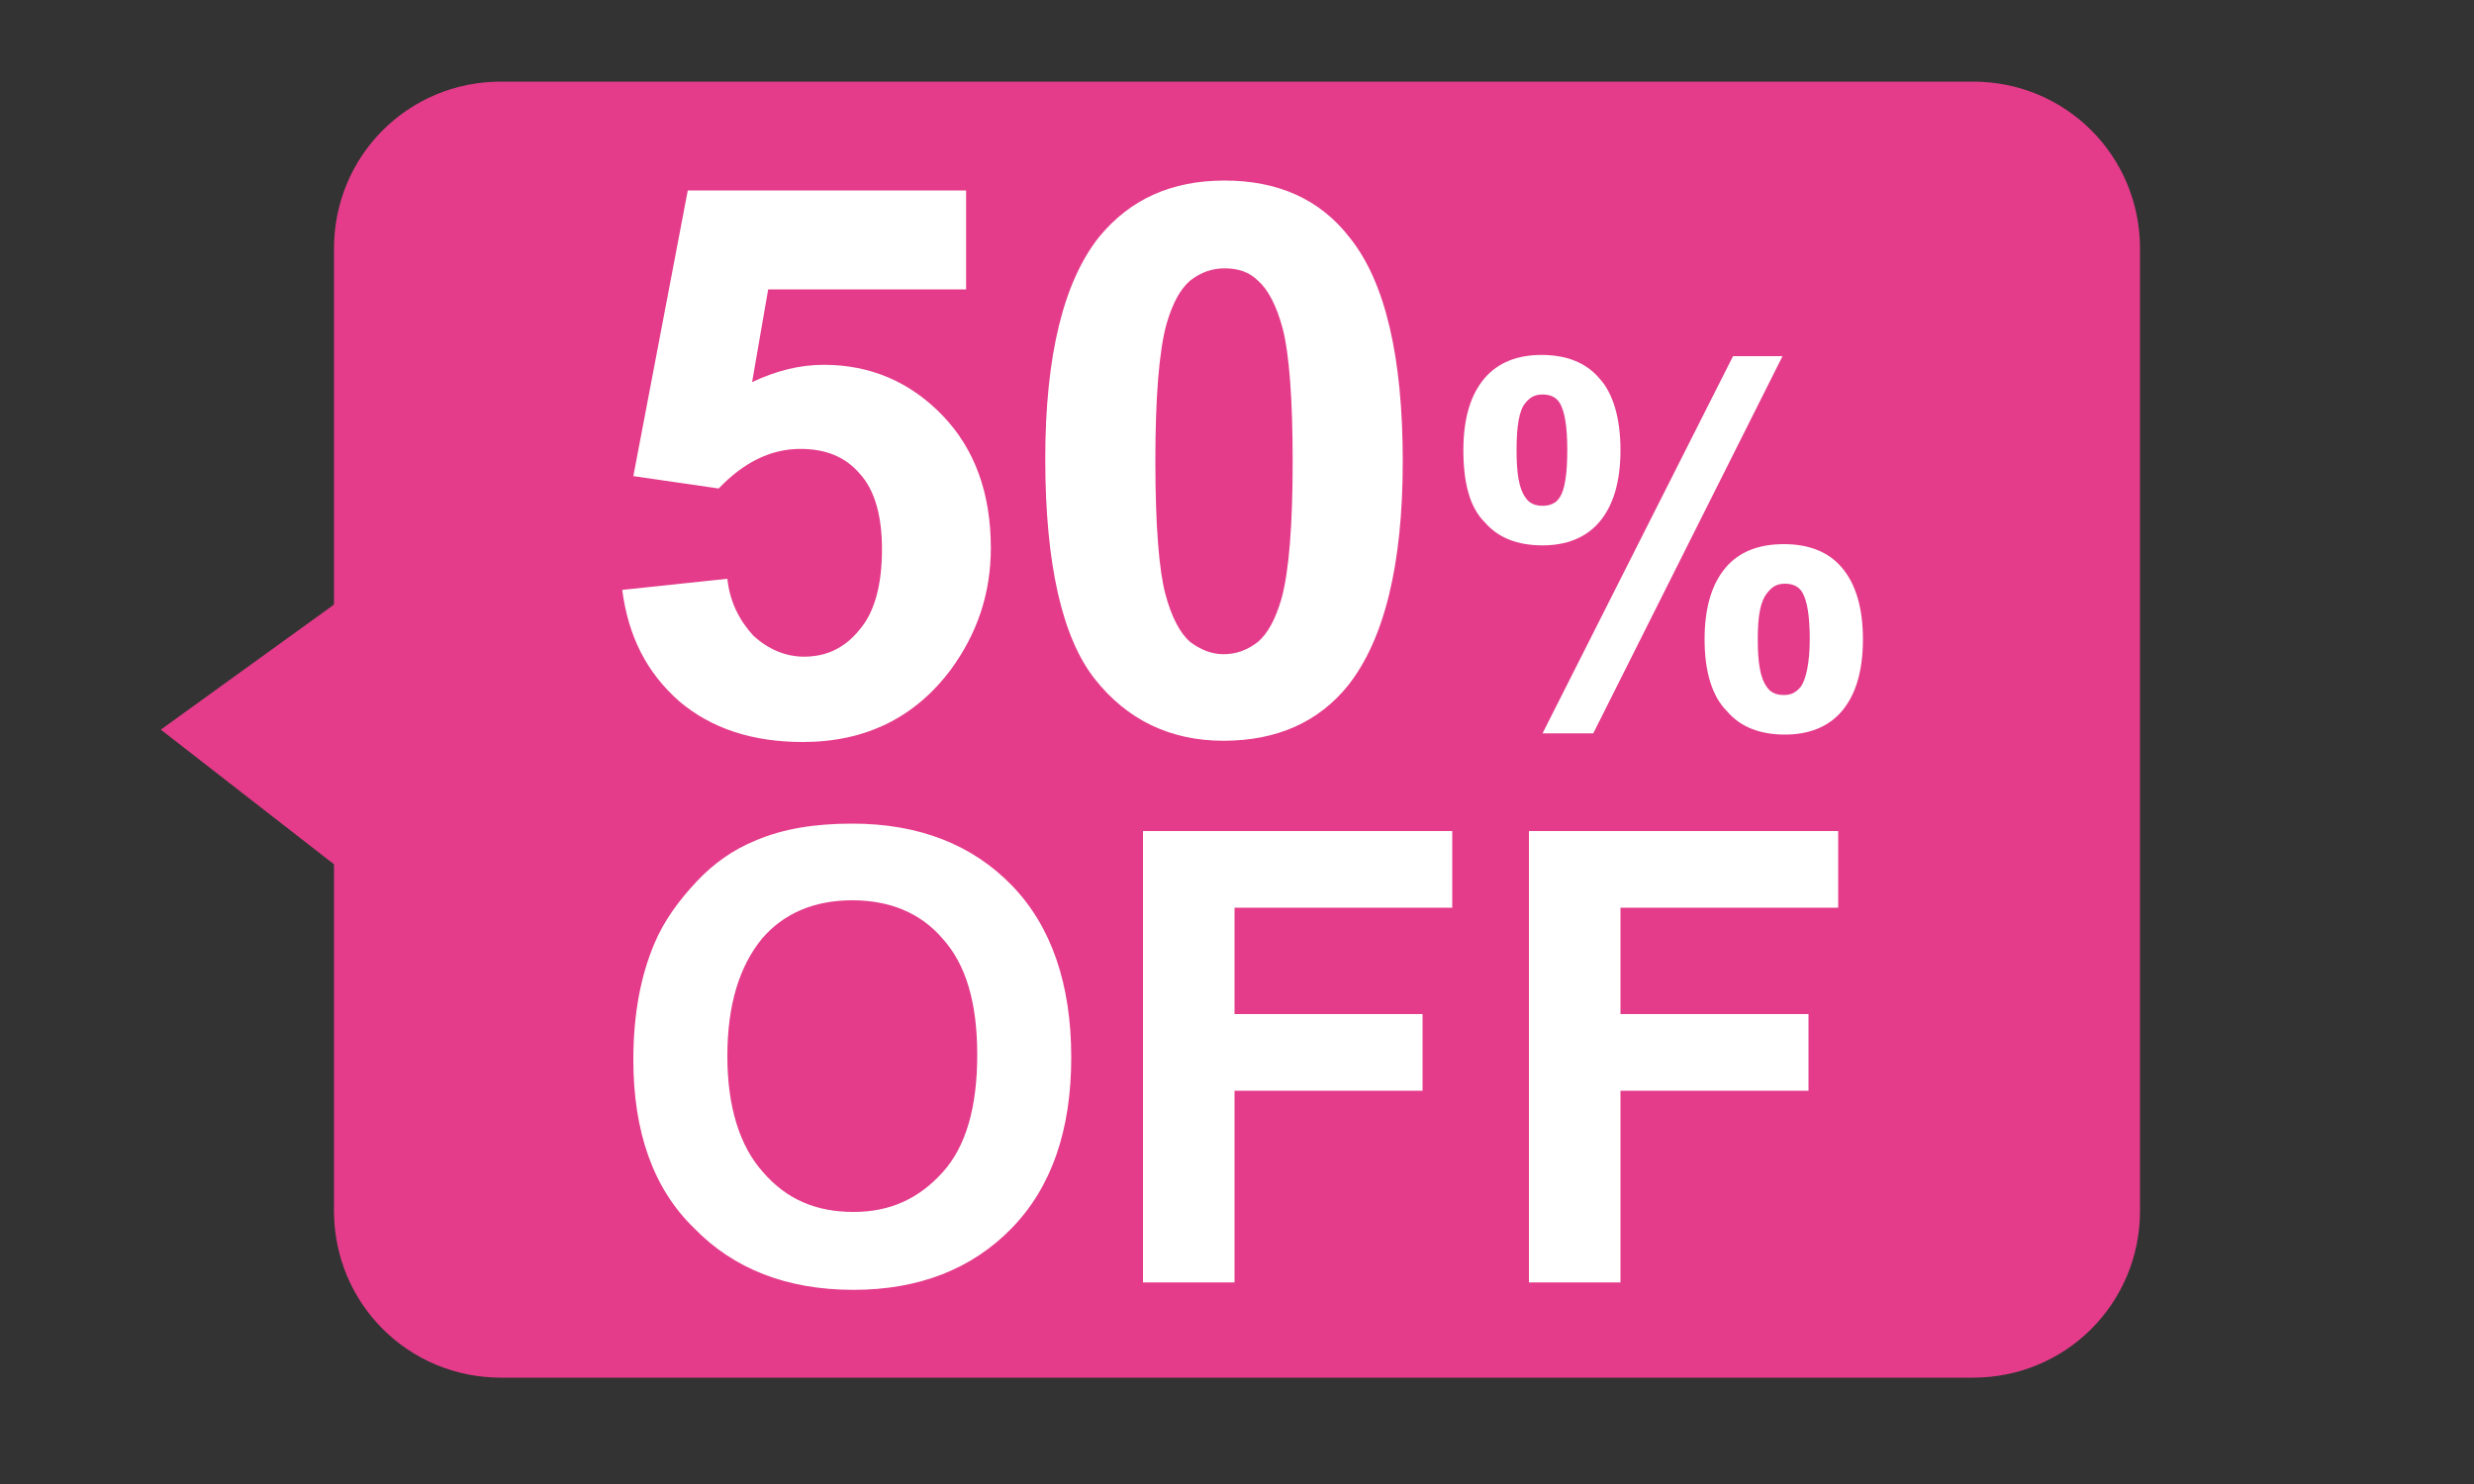
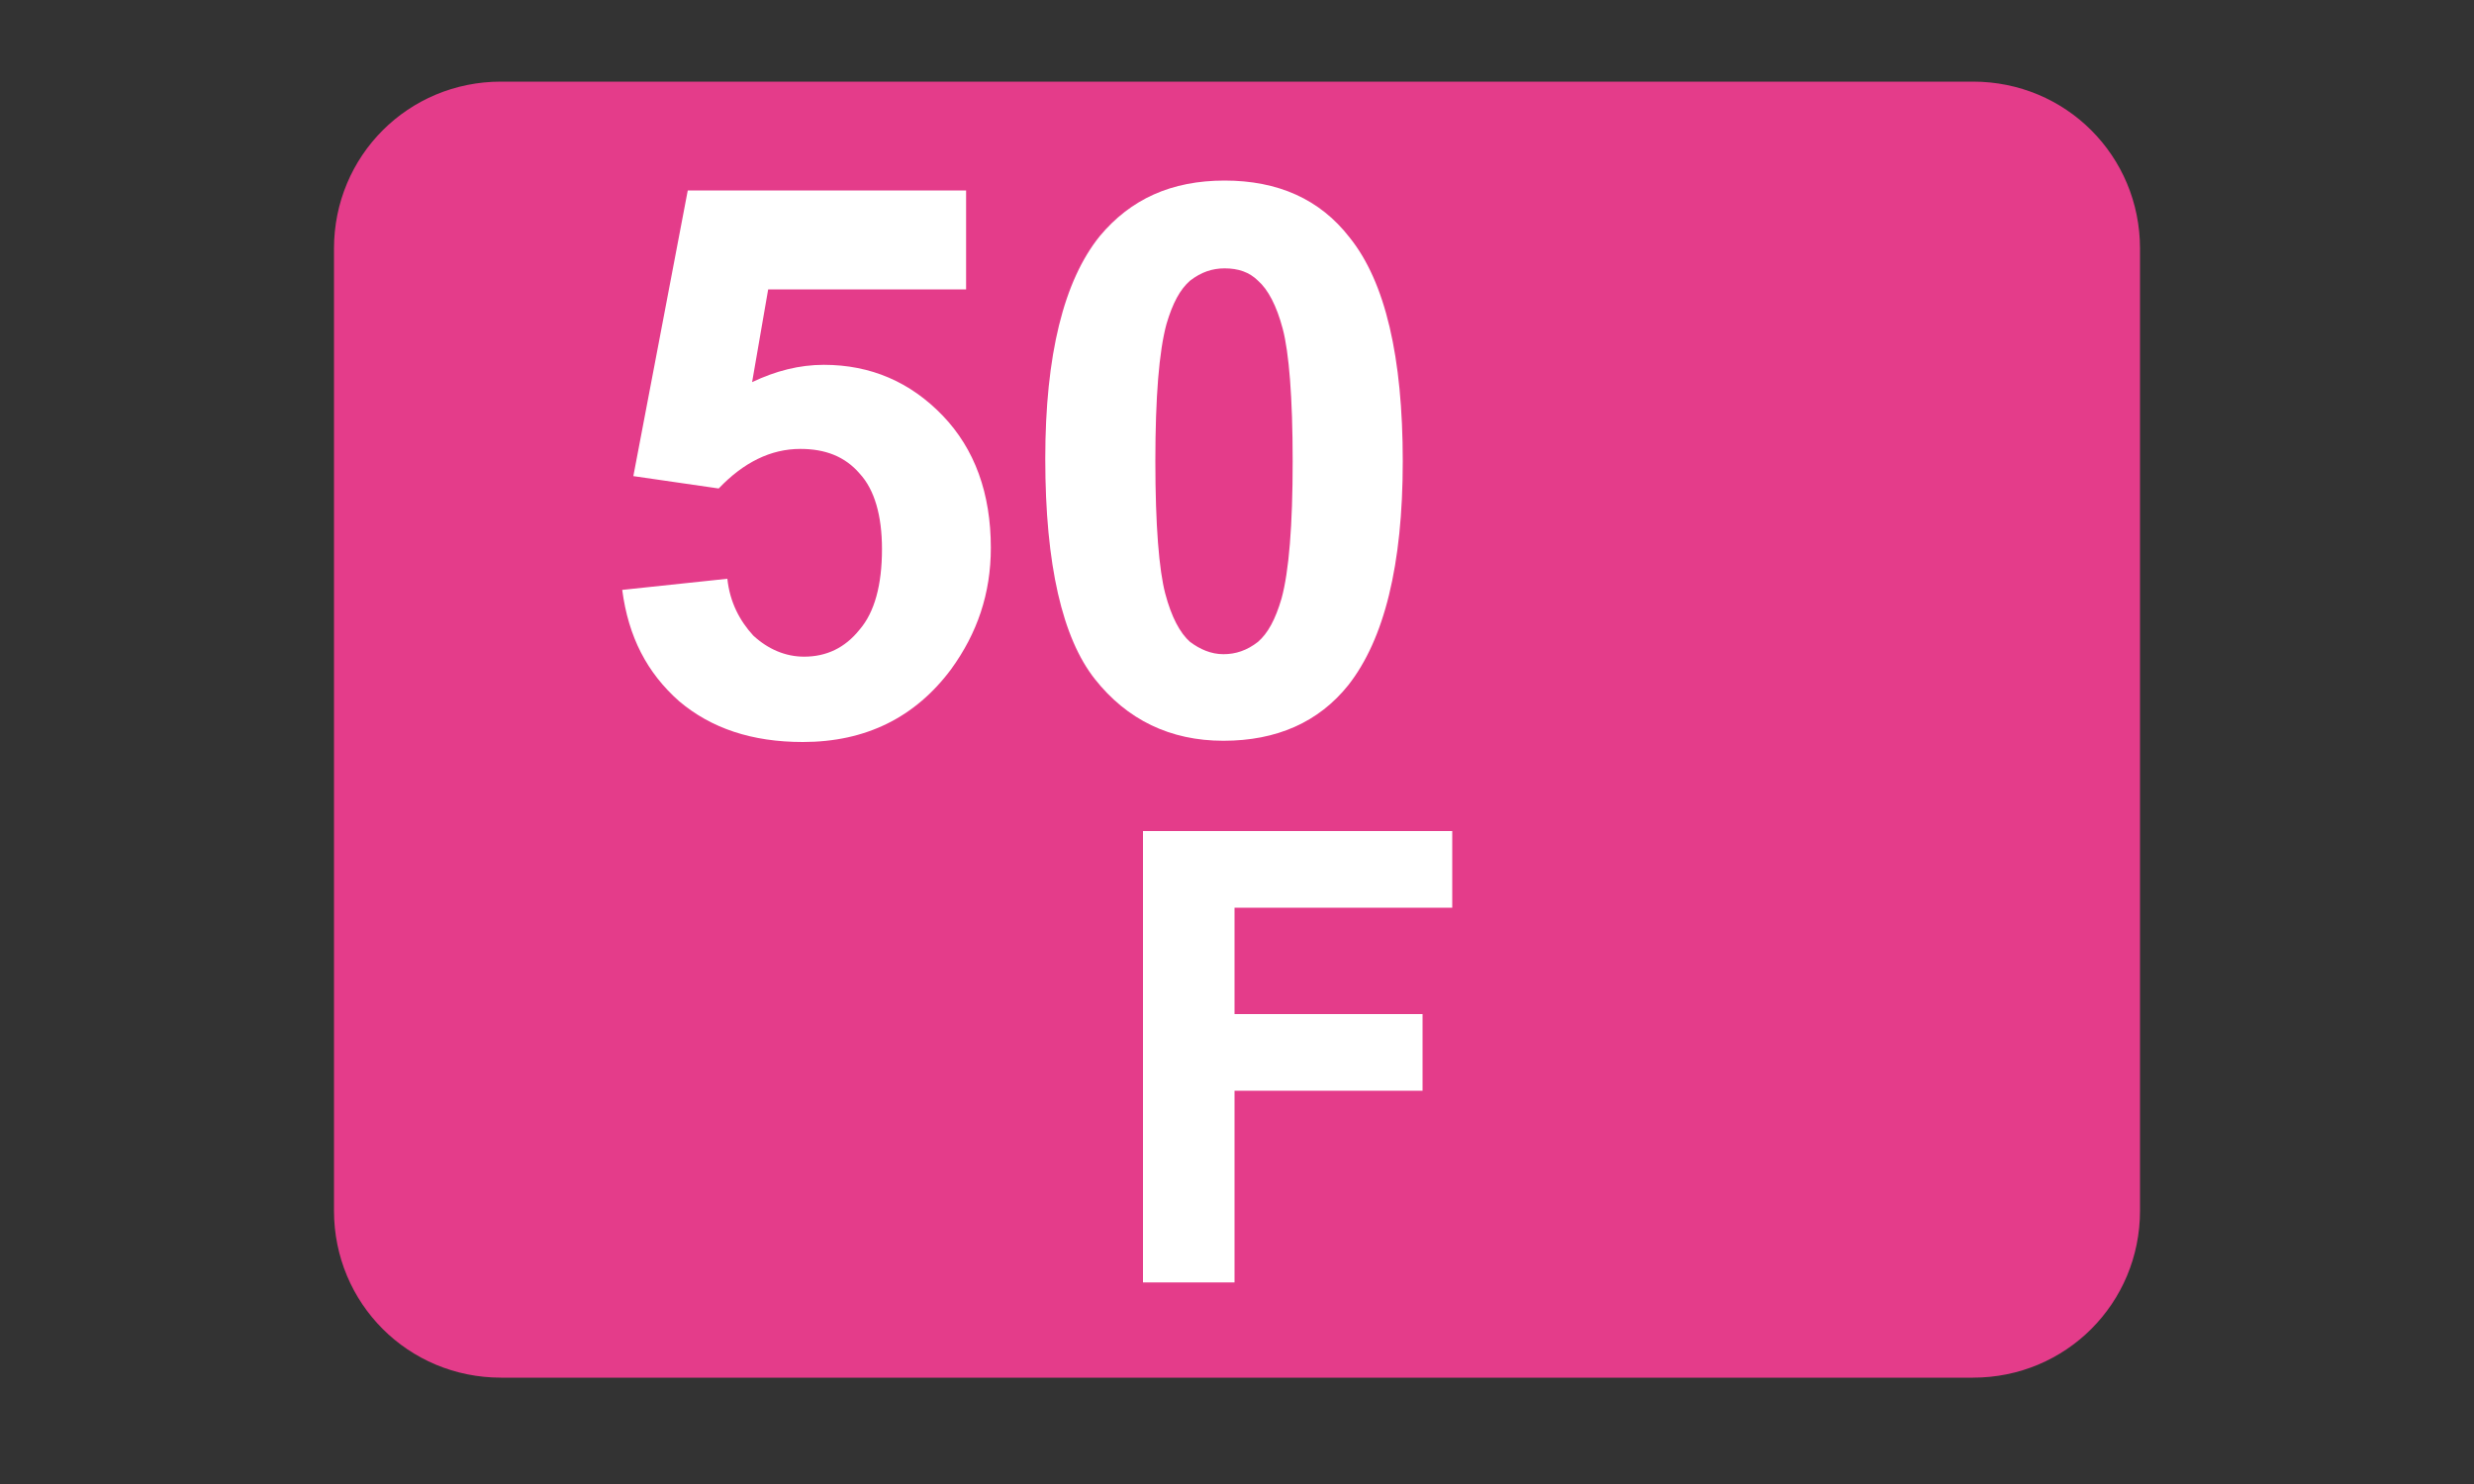
<svg xmlns="http://www.w3.org/2000/svg" version="1.1" id="レイヤー_1" x="0px" y="0px" width="200px" height="120px" viewBox="0 0 200 120" style="enable-background:new 0 0 200 120;" xml:space="preserve">
  <rect x="0" y="0" width="200" height="120" fill="#333333" stroke="none" />
  <style type="text/css">
	.st0{fill:#E43C8A;}
	.st1{fill:#FFFFFF;}
</style>
  <g>
    <path class="st0" d="M40.5,111.4h119c7.5,0,13.5-6,13.5-13.5V20.1c0-7.5-6-13.5-13.5-13.5h-119C33,6.6,27,12.6,27,20.1v77.8   C27,105.4,33,111.4,40.5,111.4z" />
-     <polygon class="st0" points="13,59 31,73 31,46  " />
  </g>
  <g>
    <path class="st1" d="M50.3,47.7l8.5-0.9c0.2,1.9,1,3.4,2.1,4.6c1.2,1.1,2.6,1.7,4.1,1.7c1.8,0,3.3-0.7,4.5-2.2   c1.2-1.4,1.8-3.6,1.8-6.5c0-2.7-0.6-4.8-1.8-6.1c-1.2-1.4-2.8-2-4.8-2c-2.4,0-4.6,1.1-6.6,3.2l-6.9-1l4.4-23.1h22.5v8h-16l-1.3,7.5   c1.9-0.9,3.8-1.4,5.8-1.4c3.8,0,7,1.4,9.6,4.1c2.6,2.7,3.9,6.3,3.9,10.7c0,3.7-1.1,6.9-3.2,9.8c-2.9,3.9-6.9,5.9-12,5.9   c-4.1,0-7.4-1.1-10-3.3C52.3,54.4,50.8,51.5,50.3,47.7z" />
    <path class="st1" d="M99,14.6c4.3,0,7.7,1.5,10.1,4.6c2.9,3.6,4.3,9.7,4.3,18.1c0,8.4-1.5,14.4-4.4,18.1c-2.4,3-5.8,4.5-10.1,4.5   c-4.3,0-7.8-1.7-10.4-5c-2.6-3.3-4-9.2-4-17.8c0-8.4,1.5-14.4,4.4-18C91.4,16.1,94.7,14.6,99,14.6z M99,21.7c-1,0-1.9,0.3-2.8,1   c-0.8,0.7-1.4,1.8-1.9,3.5c-0.6,2.2-0.9,5.9-0.9,11.1s0.3,8.8,0.8,10.7c0.5,1.9,1.2,3.2,2,3.9c0.8,0.6,1.7,1,2.7,1s1.9-0.3,2.8-1   c0.8-0.7,1.4-1.8,1.9-3.5c0.6-2.2,0.9-5.9,0.9-11.1s-0.3-8.8-0.8-10.7c-0.5-1.9-1.2-3.2-2-3.9C101,22,100.1,21.7,99,21.7z" />
-     <path class="st1" d="M118.3,36.4c0-2.6,0.6-4.5,1.7-5.8c1.1-1.3,2.7-1.9,4.6-1.9c2,0,3.6,0.6,4.7,1.9c1.1,1.2,1.7,3.2,1.7,5.8   c0,2.6-0.6,4.5-1.7,5.8c-1.1,1.3-2.7,1.9-4.6,1.9c-2,0-3.6-0.6-4.7-1.9C118.8,41,118.3,39,118.3,36.4z M122.6,36.4   c0,1.9,0.2,3.1,0.7,3.8c0.3,0.5,0.8,0.7,1.4,0.7c0.6,0,1.1-0.2,1.4-0.7c0.4-0.6,0.6-1.9,0.6-3.8c0-1.9-0.2-3.1-0.6-3.8   c-0.3-0.5-0.8-0.7-1.4-0.7c-0.6,0-1,0.2-1.4,0.7C122.8,33.2,122.6,34.5,122.6,36.4z M128.8,59.3h-4.1l15.4-30.5h4L128.8,59.3z    M137.8,51.7c0-2.6,0.6-4.5,1.7-5.8c1.1-1.3,2.7-1.9,4.7-1.9c2,0,3.6,0.6,4.7,1.9c1.1,1.3,1.7,3.2,1.7,5.8c0,2.6-0.6,4.5-1.7,5.8   c-1.1,1.3-2.7,1.9-4.6,1.9c-2,0-3.6-0.6-4.7-1.9C138.4,56.3,137.8,54.3,137.8,51.7z M142.1,51.7c0,1.9,0.2,3.1,0.7,3.8   c0.3,0.5,0.8,0.7,1.4,0.7c0.6,0,1-0.2,1.4-0.7c0.4-0.6,0.7-1.9,0.7-3.8s-0.2-3.1-0.6-3.8c-0.3-0.5-0.8-0.7-1.4-0.7   c-0.6,0-1,0.2-1.4,0.7C142.3,48.6,142.1,49.8,142.1,51.7z" />
-     <path class="st1" d="M51.2,85.7c0-3.7,0.6-6.8,1.7-9.4c0.8-1.9,2-3.5,3.4-5c1.4-1.5,3-2.6,4.7-3.3c2.3-1,4.9-1.4,7.9-1.4   c5.4,0,9.7,1.7,12.9,5c3.2,3.3,4.8,8,4.8,13.9c0,5.9-1.6,10.5-4.8,13.8c-3.2,3.3-7.5,5-12.8,5c-5.4,0-9.7-1.7-12.9-5   C52.8,96.1,51.2,91.5,51.2,85.7z M58.8,85.4c0,4.1,1,7.3,2.9,9.4C63.6,97,66,98,69,98s5.3-1.1,7.2-3.2c1.9-2.1,2.8-5.3,2.8-9.5   c0-4.2-0.9-7.3-2.8-9.4c-1.8-2.1-4.3-3.1-7.3-3.1s-5.5,1-7.3,3.1C59.8,78.1,58.8,81.2,58.8,85.4z" />
-     <path class="st1" d="M92.4,103.7V67.2h25v6.2H99.8V82h15.2v6.2H99.8v15.5H92.4z" />
-     <path class="st1" d="M123.6,103.7V67.2h25v6.2H131V82h15.2v6.2H131v15.5H123.6z" />
+     <path class="st1" d="M92.4,103.7V67.2h25v6.2H99.8V82h15.2v6.2H99.8v15.5H92.4" />
  </g>
</svg>